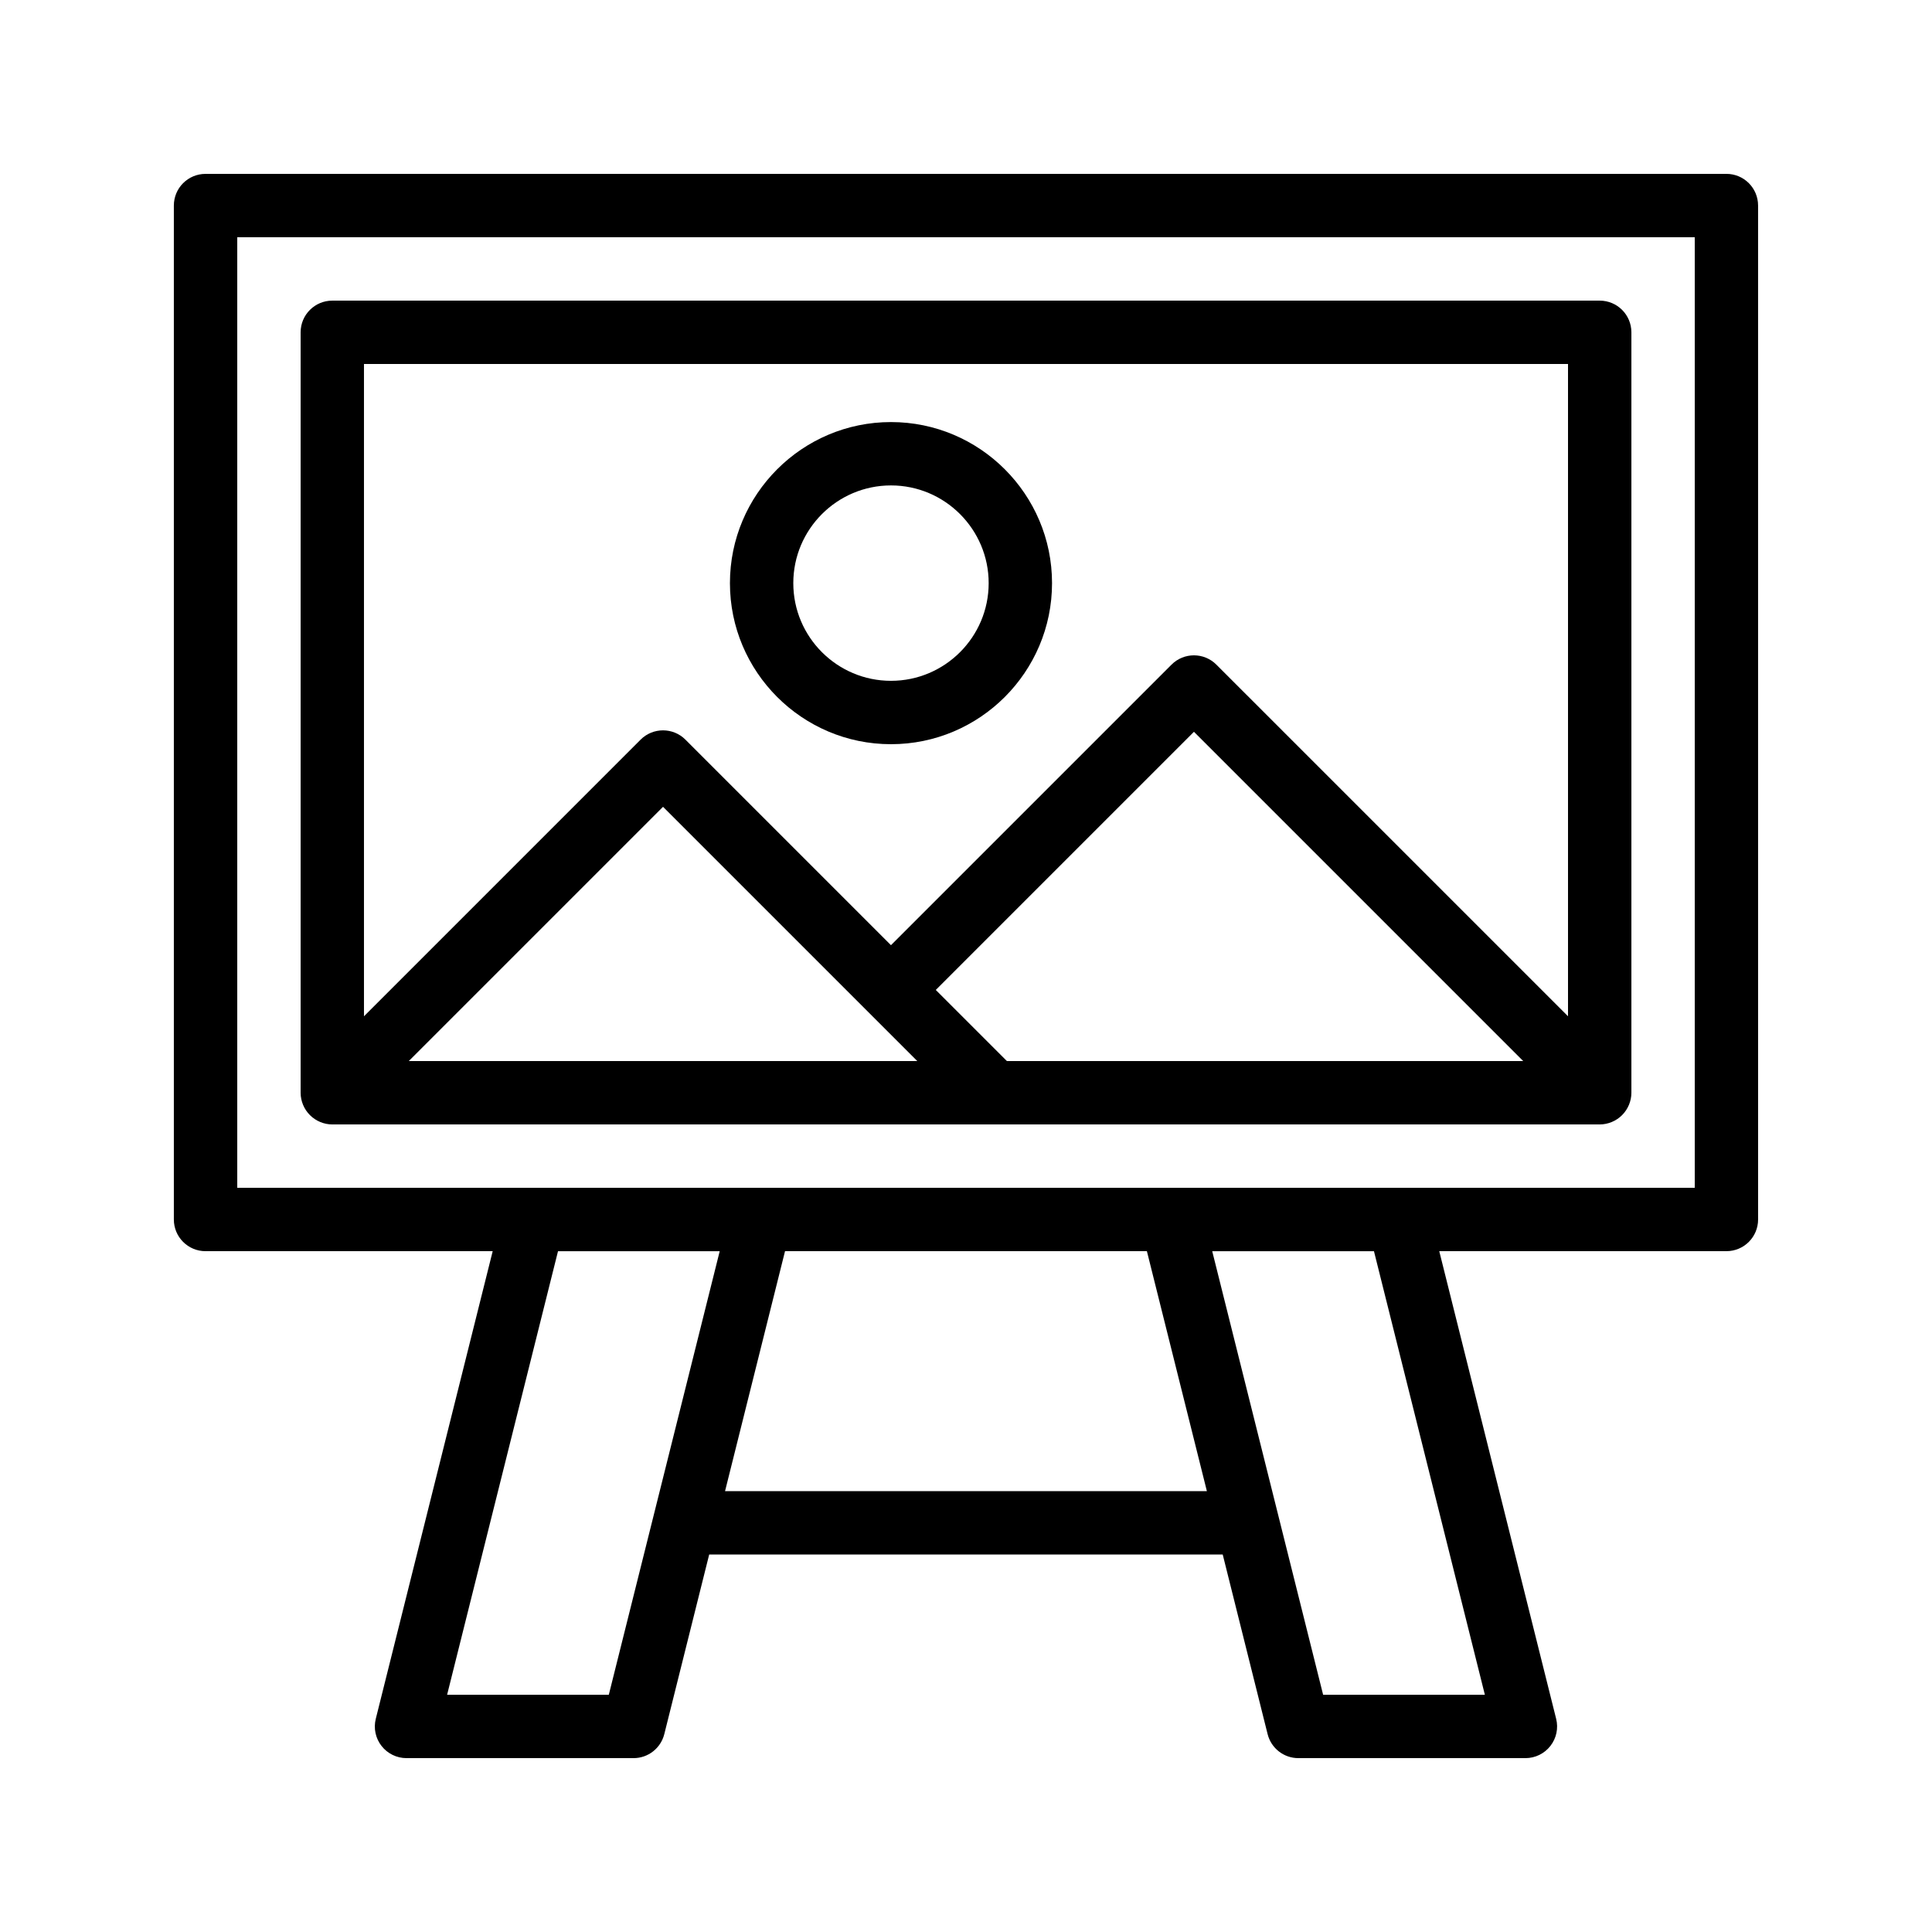
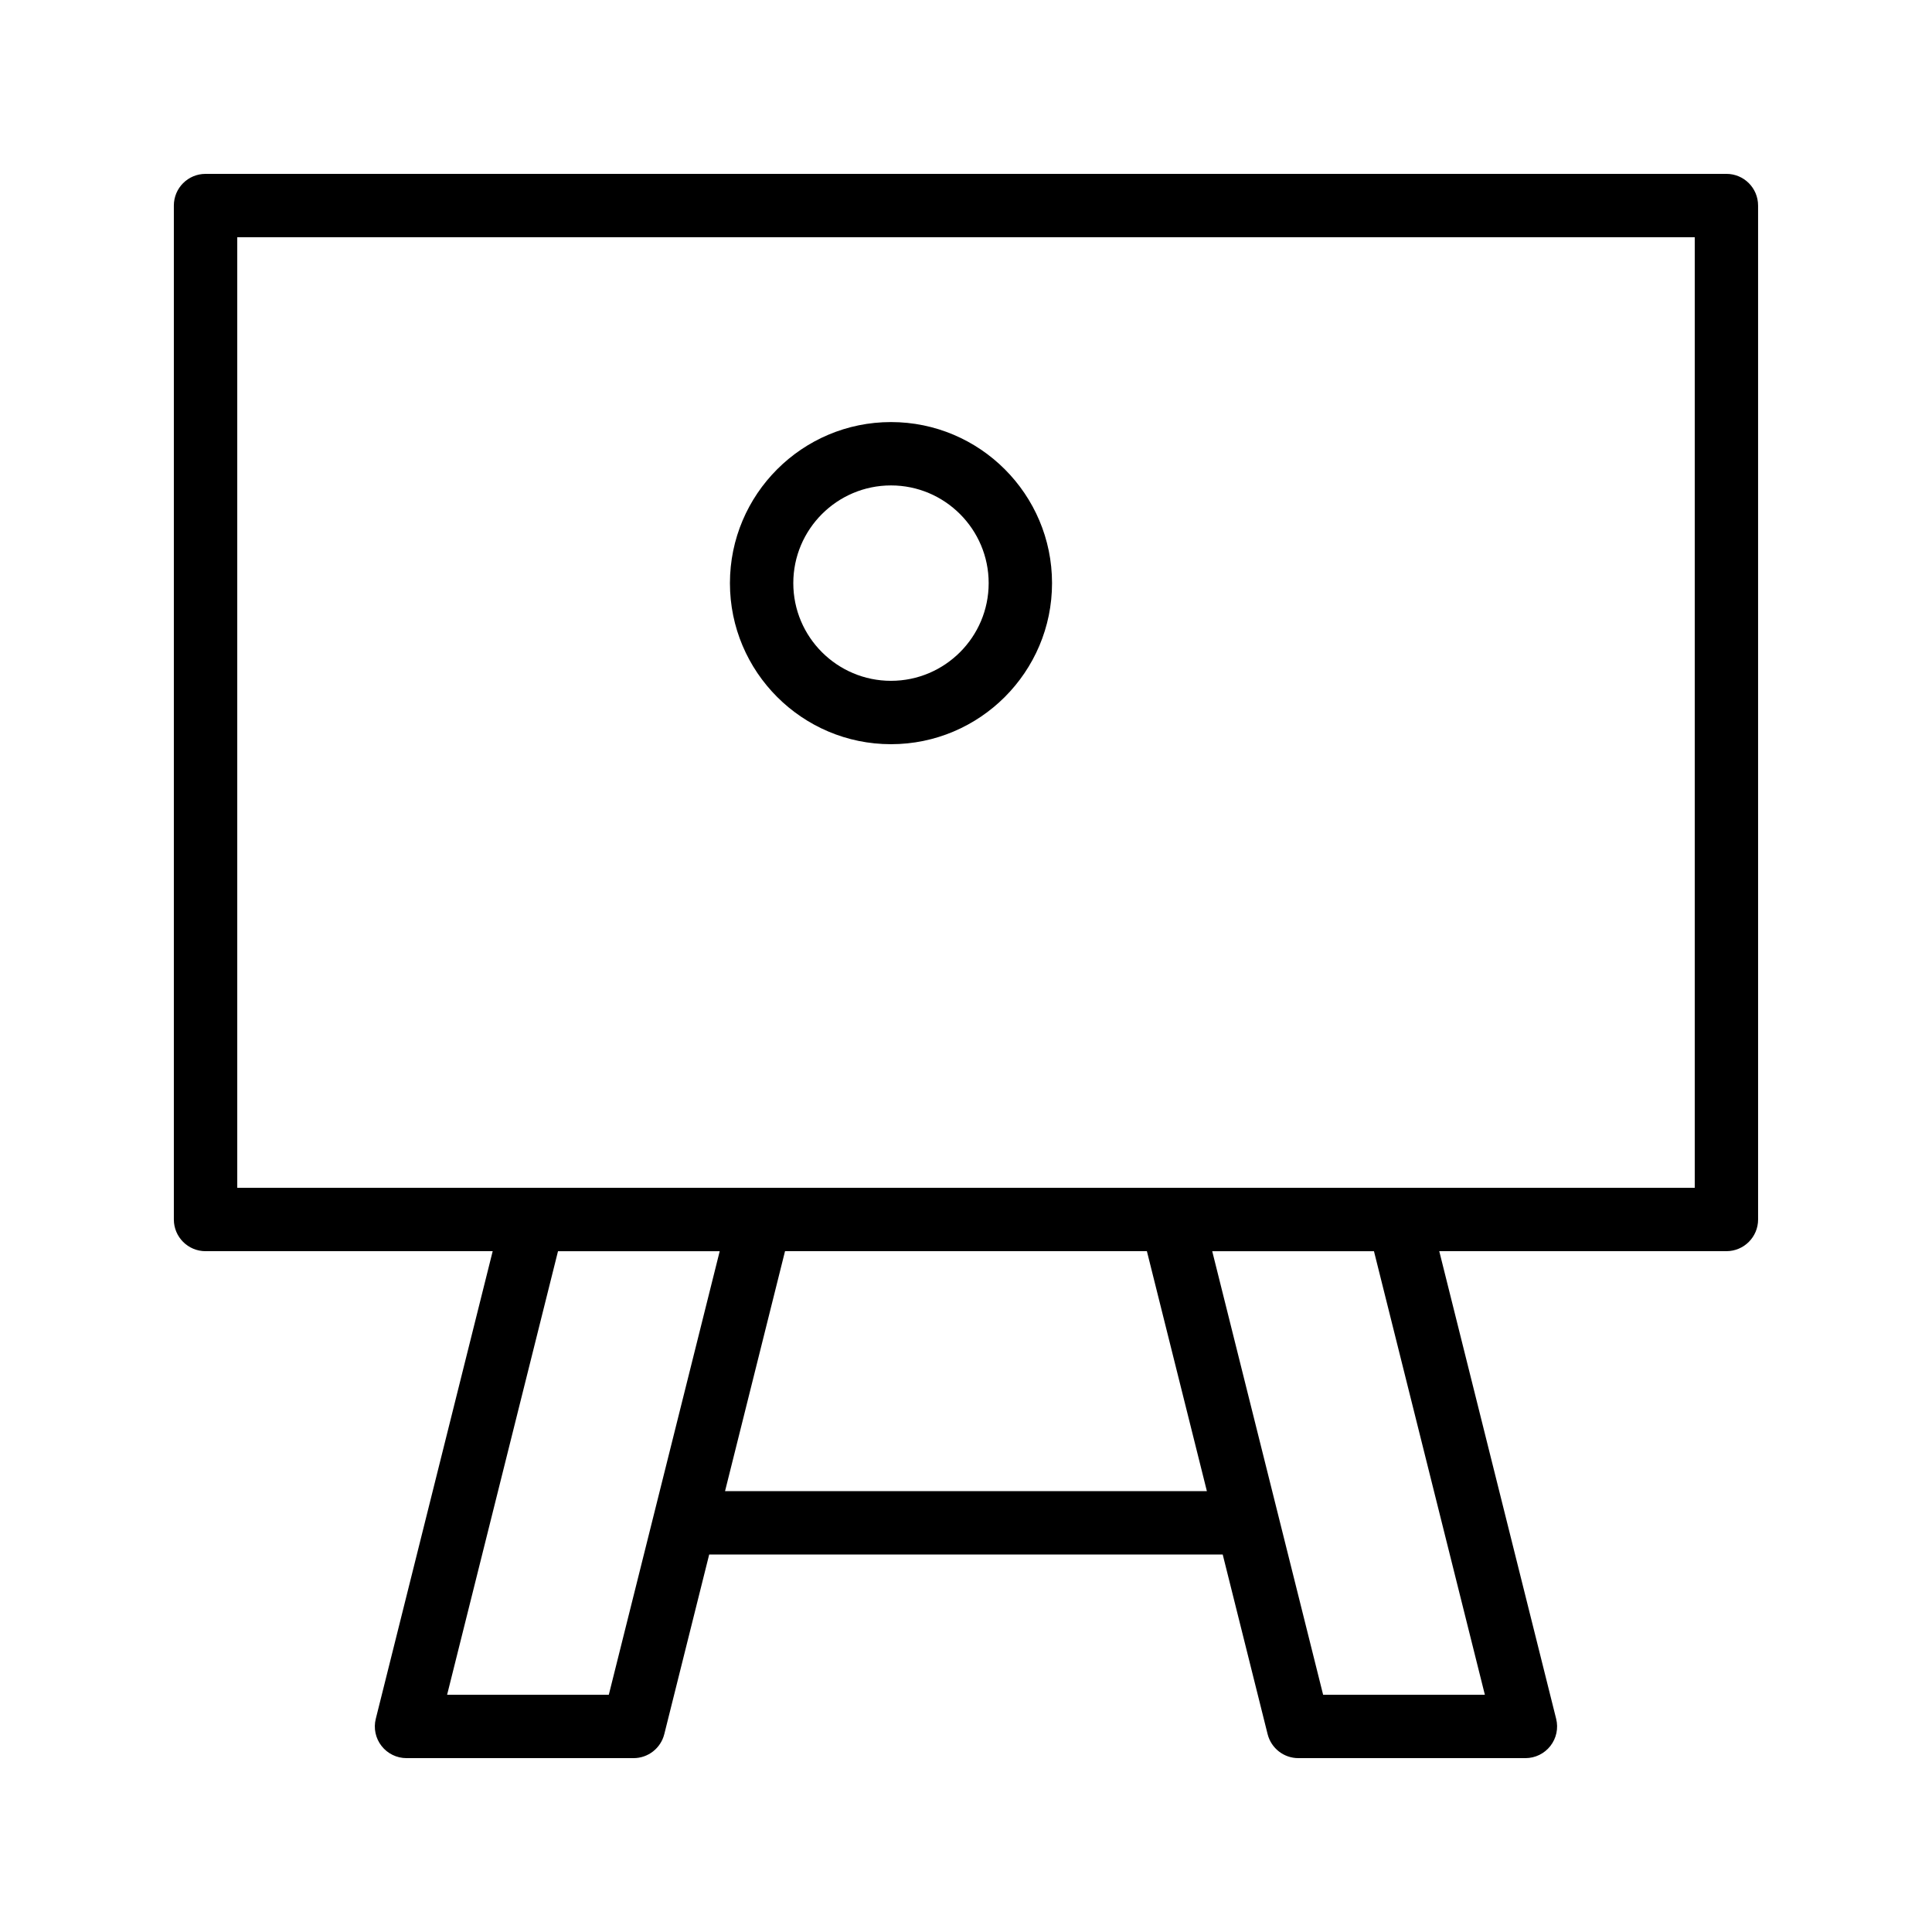
<svg xmlns="http://www.w3.org/2000/svg" fill="#000000" width="800px" height="800px" version="1.1" viewBox="144 144 512 512">
  <g>
    <path d="m380.12 341.22c23.535 0 42.68-19.148 42.68-42.68 0-23.543-19.148-42.688-42.68-42.688-23.535 0-42.68 19.148-42.68 42.688 0 23.531 19.145 42.68 42.68 42.68zm0-68.578c14.277 0 25.887 11.621 25.887 25.895 0 14.277-11.609 25.887-25.887 25.887s-25.887-11.609-25.887-25.887c0-14.277 11.609-25.895 25.887-25.895z" />
    <path d="m601.52 190.08h-403.05c-4.644 0-8.398 3.754-8.398 8.398v268.7c0 4.641 3.754 8.398 8.398 8.398h76.098l-30.98 123.92c-0.633 2.508-0.066 5.168 1.523 7.199 1.59 2.039 4.035 3.227 6.617 3.227h60.172c3.856 0 7.207-2.625 8.145-6.363l11.898-47.602h136.09l11.898 47.602c0.938 3.742 4.293 6.363 8.145 6.363h60.18c2.582 0 5.027-1.188 6.617-3.231 1.59-2.035 2.156-4.691 1.523-7.199l-30.977-123.92h76.098c4.641 0 8.398-3.754 8.398-8.398l-0.004-268.7c0-4.644-3.754-8.398-8.395-8.398zm-296.18 403.05h-42.852l29.391-117.55h42.852zm30.805-53.965 15.895-63.59h95.898l15.898 63.59zm201.36 53.965h-42.863l-29.391-117.55h42.863zm55.621-134.35h-386.25v-251.91h386.25z" />
-     <path d="m228.86 441.34c1.023 0.426 2.113 0.648 3.207 0.648h335.87c1.094 0 2.18-0.223 3.207-0.648 2.059-0.852 3.691-2.488 4.543-4.543 0.426-1.027 0.648-2.113 0.648-3.207v-201.52c0-4.641-3.754-8.398-8.398-8.398h-335.87c-4.641 0-8.398 3.754-8.398 8.398v201.52c0 1.094 0.223 2.18 0.648 3.207 0.852 2.055 2.488 3.691 4.543 4.543zm181.98-16.148-18.844-18.844 68.414-68.414 87.254 87.258zm-23.75 0h-134.76l67.379-67.379zm172.45-184.73v172.86l-93.195-93.191c-3.281-3.281-8.594-3.281-11.875 0l-74.352 74.352-54.473-54.473c-3.281-3.281-8.594-3.281-11.875 0l-73.312 73.316v-172.86z" />
  </g>
</svg>